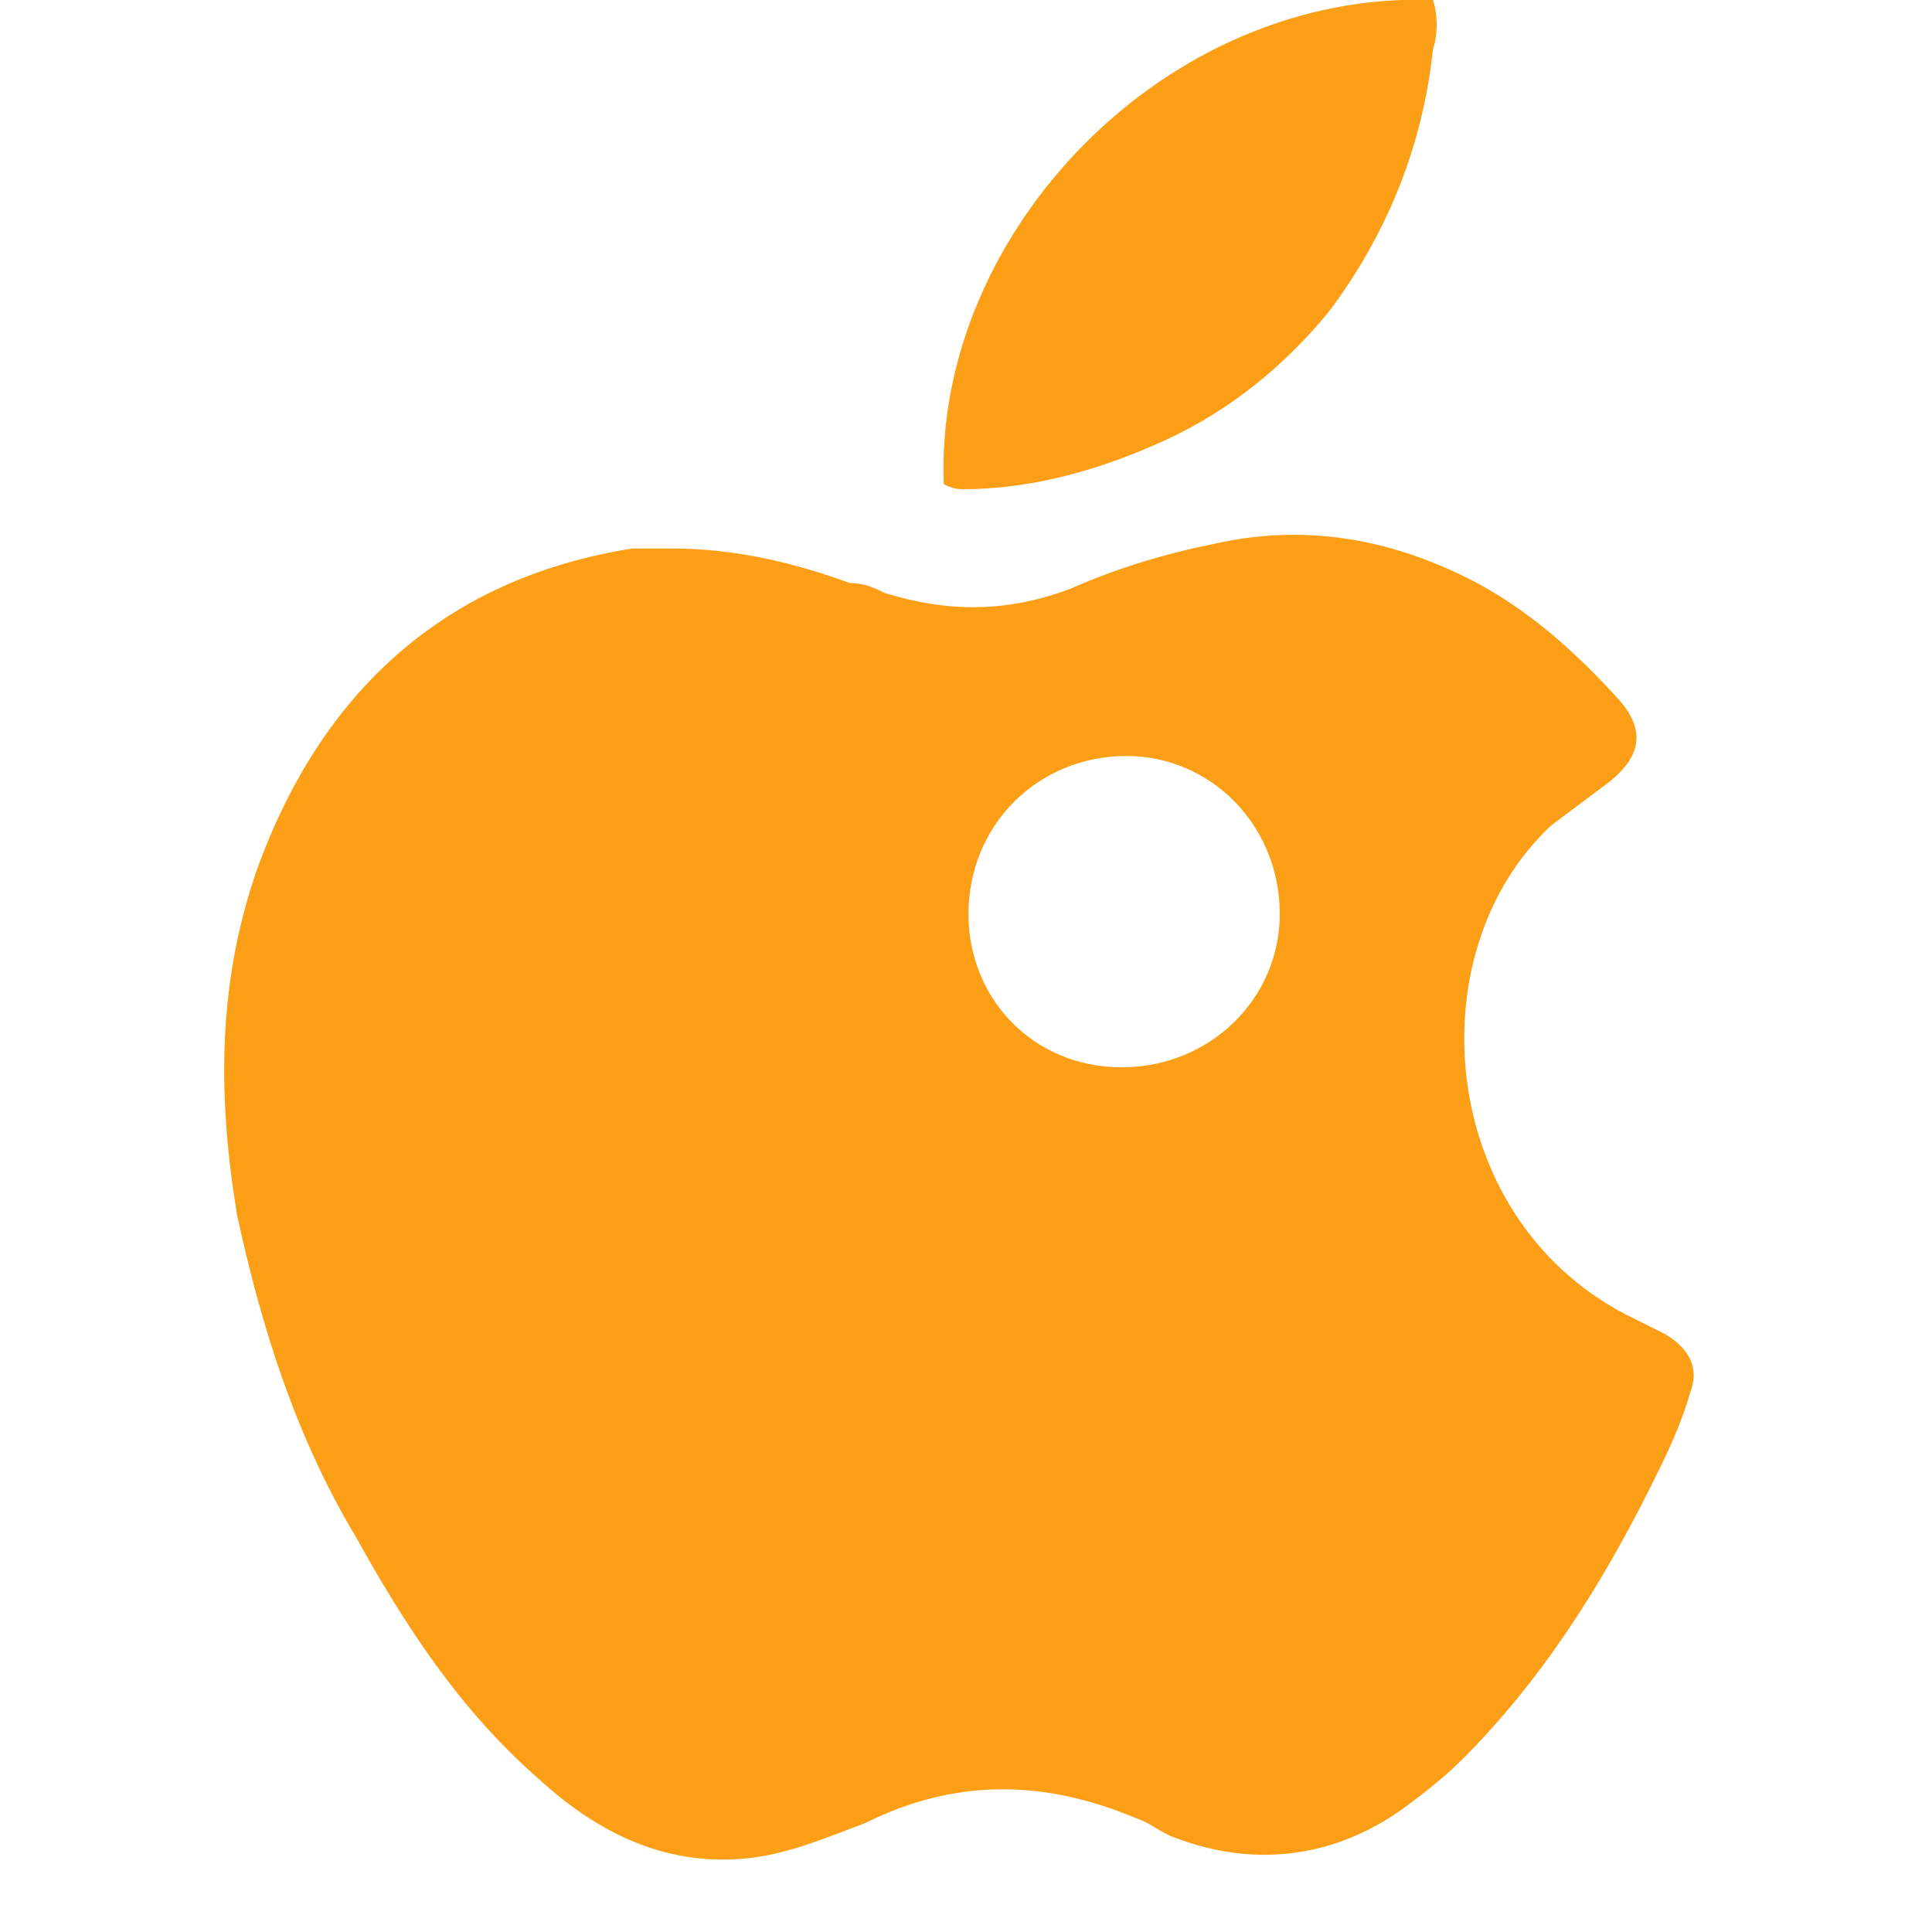
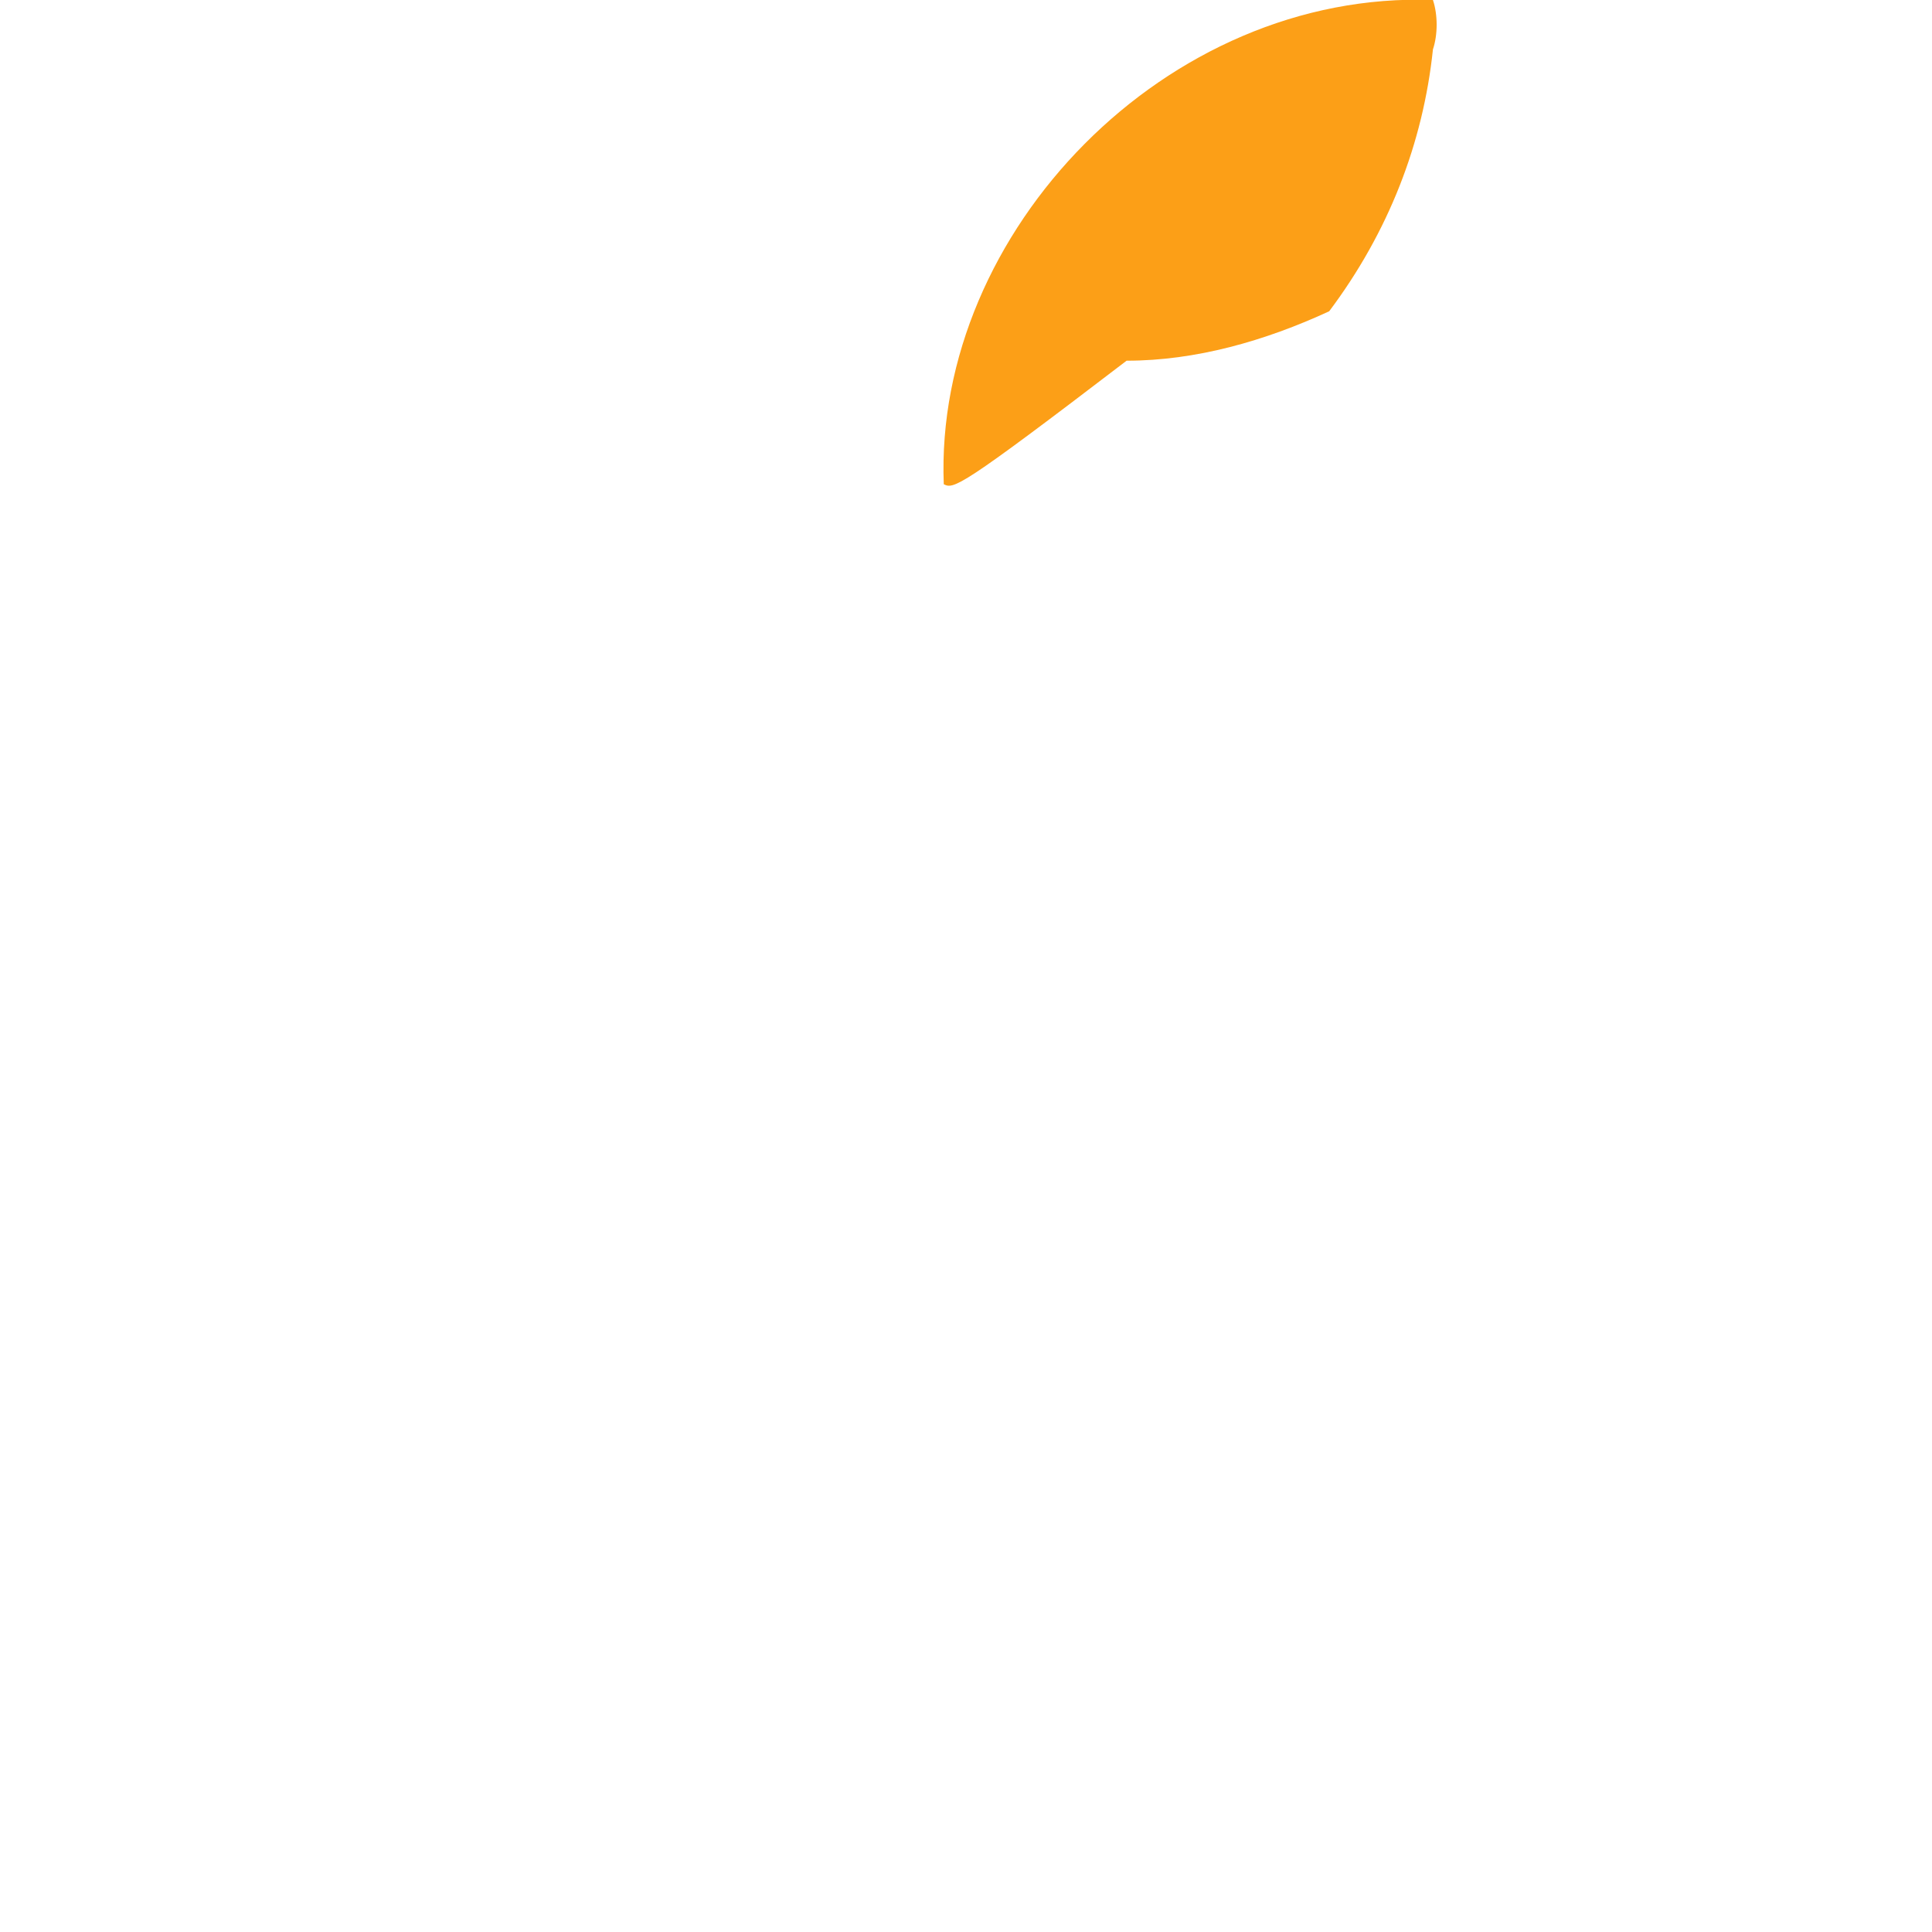
<svg xmlns="http://www.w3.org/2000/svg" id="Слой_1" x="0px" y="0px" viewBox="0 0 39.1 39.1" style="enable-background:new 0 0 39.1 39.1;" xml:space="preserve">
  <style type="text/css"> .st0{display:none;fill:#B2CBF0;} .st1{display:none;fill:#FC9F17;} .st2{fill:#FC9F17;} </style>
  <g id="Слой_6">
    <circle class="st0" cx="23" cy="18.6" r="1.9" />
-     <path class="st1" d="M36.1,23.7c-0.1-1.7,0.5-3.1,1.5-4.4c1.1-1.5,2.7-2.6,4.5-3.1c0.1,0,0.1,0,0.2-0.1c1.1-0.2,1.5,0.1,1.6,1.2 c0.3,3.1-1.8,6.7-5.1,7.7c-0.5,0.2-1,0.3-1.6,0.3c-0.6,0.1-1-0.3-1.1-0.9C36,24.3,36.1,24,36.1,23.7z" />
-     <path class="st2" d="M33.7,27c-0.2-0.1-0.4-0.2-0.6-0.3c-4-1.9-4.5-7.4-1.7-10c0.4-0.3,0.8-0.6,1.2-0.9c0.6-0.5,0.7-1,0.2-1.6 c-0.9-1-1.9-1.9-3.1-2.5c-1.6-0.8-3.3-1.1-5.1-0.7c-1,0.2-2,0.5-2.9,0.9c-1.3,0.5-2.5,0.5-3.8,0.1c-0.2-0.1-0.4-0.2-0.7-0.2 c-1.1-0.4-2.3-0.7-3.6-0.7c-0.2,0-0.5,0-0.8,0C9,11.7,6.5,14,5.2,17.6c-0.8,2.3-0.8,4.6-0.4,7c0.5,2.3,1.2,4.5,2.4,6.5 c1,1.8,2.1,3.5,3.7,4.9c1.2,1.1,2.6,1.8,4.3,1.6c0.8-0.1,1.5-0.4,2.3-0.7c1.8-0.9,3.6-0.9,5.5-0.1c0.3,0.1,0.5,0.3,0.8,0.4 c1.6,0.6,3.2,0.4,4.6-0.6c0.4-0.3,0.8-0.6,1.2-1c1.6-1.6,2.8-3.5,3.8-5.5c0.3-0.6,0.6-1.2,0.8-1.9C34.4,27.7,34.2,27.3,33.7,27z M22.7,21.6c-1.8,0-3.1-1.4-3.1-3.1c0-1.8,1.4-3.2,3.2-3.2c1.7,0,3.1,1.4,3.1,3.2C25.9,20.2,24.5,21.6,22.7,21.6z" />
  </g>
  <g>
-     <path class="st2" d="M19.1,9.8C18.9,4.7,23.6-0.2,29,0c0.1,0.3,0.1,0.7,0,1c-0.2,1.9-0.9,3.7-2.1,5.3c-0.9,1.1-2,2-3.3,2.6 c-1.3,0.6-2.7,1-4.1,1C19.4,9.9,19.3,9.9,19.1,9.8C19.2,9.9,19.2,9.9,19.1,9.8z" />
+     <path class="st2" d="M19.1,9.8C18.9,4.7,23.6-0.2,29,0c0.1,0.3,0.1,0.7,0,1c-0.2,1.9-0.9,3.7-2.1,5.3c-1.3,0.6-2.7,1-4.1,1C19.4,9.9,19.3,9.9,19.1,9.8C19.2,9.9,19.2,9.9,19.1,9.8z" />
  </g>
</svg>